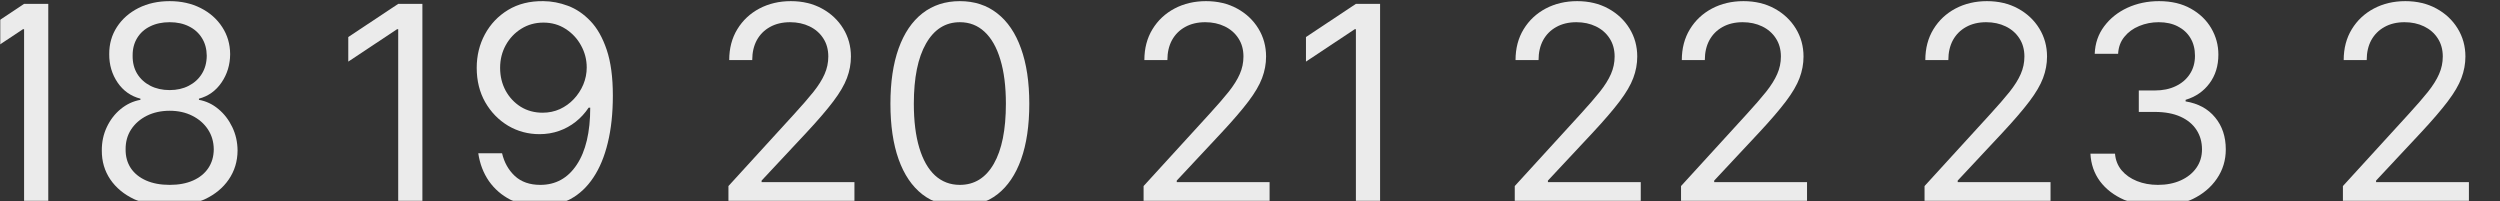
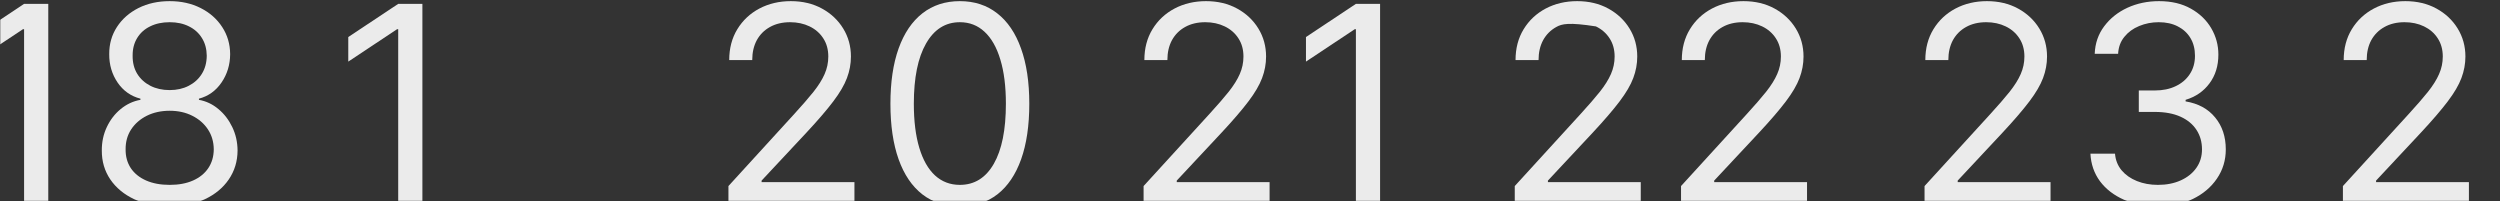
<svg xmlns="http://www.w3.org/2000/svg" width="1056" height="85" viewBox="0 0 1056 85" fill="none">
  <rect x="0" y="0" width="1056" height="85" fill="#333333" stroke="none" />
  <mask id="mask0_24_3357" style="mask-type:alpha" maskUnits="userSpaceOnUse" x="0" y="0" width="1056" height="85">
    <rect x="0.5" y="0.5" width="1055" height="84" fill="white" stroke="#707070" />
  </mask>
  <g mask="url(#mask0_24_3357)">
    <path d="M989.647 86V78.585L1017.49 48.102C1020.76 44.532 1023.45 41.429 1025.57 38.793C1027.68 36.129 1029.25 33.63 1030.26 31.295C1031.31 28.934 1031.83 26.462 1031.83 23.881C1031.83 20.915 1031.11 18.347 1029.69 16.177C1028.29 14.008 1026.36 12.333 1023.92 11.152C1021.48 9.971 1018.73 9.381 1015.68 9.381C1012.44 9.381 1009.61 10.053 1007.2 11.399C1004.81 12.717 1002.95 14.571 1001.63 16.96C1000.34 19.349 999.698 22.151 999.698 25.364H989.977C989.977 20.42 991.116 16.081 993.396 12.347C995.675 8.612 998.778 5.701 1002.71 3.614C1006.66 1.526 1011.09 0.483 1016.01 0.483C1020.95 0.483 1025.33 1.526 1029.15 3.614C1032.97 5.701 1035.96 8.516 1038.13 12.058C1040.3 15.601 1041.39 19.542 1041.39 23.881C1041.39 26.984 1040.82 30.018 1039.7 32.984C1038.6 35.923 1036.68 39.205 1033.93 42.83C1031.21 46.427 1027.43 50.821 1022.6 56.011L1003.65 76.278V76.938H1042.87V86H989.647Z" fill="#EBEBEB" />
    <path d="M911.668 87.153C906.231 87.153 901.383 86.22 897.127 84.352C892.898 82.485 889.534 79.89 887.034 76.567C884.563 73.216 883.217 69.33 882.998 64.909H893.378C893.598 67.628 894.532 69.976 896.179 71.953C897.827 73.903 899.983 75.413 902.647 76.484C905.311 77.555 908.263 78.091 911.503 78.091C915.128 78.091 918.341 77.459 921.142 76.196C923.944 74.933 926.141 73.175 927.733 70.923C929.326 68.671 930.123 66.062 930.123 63.096C930.123 59.993 929.354 57.261 927.816 54.899C926.278 52.51 924.026 50.642 921.06 49.297C918.094 47.951 914.469 47.278 910.185 47.278H903.429V38.216H910.185C913.535 38.216 916.474 37.612 919 36.403C921.554 35.195 923.545 33.492 924.973 31.295C926.429 29.098 927.157 26.517 927.157 23.551C927.157 20.695 926.525 18.21 925.262 16.095C923.999 13.98 922.213 12.333 919.907 11.152C917.627 9.971 914.936 9.381 911.833 9.381C908.922 9.381 906.176 9.916 903.594 10.987C901.04 12.031 898.953 13.555 897.333 15.56C895.712 17.537 894.834 19.926 894.696 22.727H884.81C884.975 18.306 886.307 14.434 888.806 11.111C891.305 7.76 894.573 5.151 898.61 3.284C902.674 1.417 907.137 0.483 911.998 0.483C917.215 0.483 921.692 1.54 925.427 3.655C929.161 5.742 932.031 8.502 934.036 11.935C936.041 15.367 937.043 19.075 937.043 23.057C937.043 27.808 935.793 31.858 933.294 35.209C930.823 38.559 927.459 40.88 923.202 42.17V42.83C928.53 43.708 932.69 45.974 935.684 49.626C938.677 53.251 940.174 57.741 940.174 63.096C940.174 67.683 938.924 71.802 936.425 75.454C933.954 79.079 930.576 81.936 926.292 84.023C922.008 86.11 917.133 87.153 911.668 87.153Z" fill="#EBEBEB" />
    <path d="M812.928 86V78.585L840.775 48.102C844.043 44.532 846.734 41.429 848.849 38.793C850.963 36.129 852.529 33.63 853.545 31.295C854.588 28.934 855.11 26.462 855.11 23.881C855.11 20.915 854.396 18.347 852.968 16.177C851.567 14.008 849.645 12.333 847.201 11.152C844.757 9.971 842.011 9.381 838.962 9.381C835.722 9.381 832.893 10.053 830.477 11.399C828.087 12.717 826.234 14.571 824.915 16.96C823.625 19.349 822.979 22.151 822.979 25.364H813.258C813.258 20.42 814.397 16.081 816.677 12.347C818.956 8.612 822.059 5.701 825.986 3.614C829.941 1.526 834.376 0.483 839.292 0.483C844.235 0.483 848.615 1.526 852.432 3.614C856.25 5.701 859.243 8.516 861.413 12.058C863.582 15.601 864.667 19.542 864.667 23.881C864.667 26.984 864.104 30.018 862.978 32.984C861.879 35.923 859.957 39.205 857.211 42.83C854.492 46.427 850.716 50.821 845.883 56.011L826.934 76.278V76.938H866.15V86H812.928Z" fill="#EBEBEB" />
    <path d="M710.069 86V78.585L737.915 48.102C741.183 44.532 743.875 41.429 745.989 38.793C748.104 36.129 749.669 33.63 750.685 31.295C751.729 28.934 752.251 26.462 752.251 23.881C752.251 20.915 751.537 18.347 750.109 16.177C748.708 14.008 746.786 12.333 744.342 11.152C741.897 9.971 739.151 9.381 736.103 9.381C732.862 9.381 730.034 10.053 727.617 11.399C725.228 12.717 723.374 14.571 722.056 16.96C720.765 19.349 720.12 22.151 720.12 25.364H710.398C710.398 20.42 711.538 16.081 713.817 12.347C716.097 8.612 719.2 5.701 723.127 3.614C727.082 1.526 731.517 0.483 736.432 0.483C741.376 0.483 745.756 1.526 749.573 3.614C753.39 5.701 756.384 8.516 758.553 12.058C760.723 15.601 761.807 19.542 761.807 23.881C761.807 26.984 761.244 30.018 760.119 32.984C759.02 35.923 757.098 39.205 754.352 42.83C751.633 46.427 747.857 50.821 743.023 56.011L724.075 76.278V76.938H763.29V86H710.069Z" fill="#EBEBEB" />
-     <path d="M639.834 86V78.585L667.681 48.102C670.949 44.532 673.64 41.429 675.755 38.793C677.869 36.129 679.435 33.63 680.451 31.295C681.494 28.934 682.016 26.462 682.016 23.881C682.016 20.915 681.302 18.347 679.874 16.177C678.474 14.008 676.551 12.333 674.107 11.152C671.663 9.971 668.917 9.381 665.869 9.381C662.628 9.381 659.799 10.053 657.383 11.399C654.994 12.717 653.14 14.571 651.822 16.96C650.531 19.349 649.886 22.151 649.886 25.364H640.164C640.164 20.42 641.304 16.081 643.583 12.347C645.862 8.612 648.966 5.701 652.893 3.614C656.847 1.526 661.282 0.483 666.198 0.483C671.141 0.483 675.522 1.526 679.339 3.614C683.156 5.701 686.149 8.516 688.319 12.058C690.488 15.601 691.573 19.542 691.573 23.881C691.573 26.984 691.01 30.018 689.884 32.984C688.786 35.923 686.863 39.205 684.117 42.83C681.398 46.427 677.622 50.821 672.789 56.011L653.84 76.278V76.938H693.056V86H639.834Z" fill="#EBEBEB" />
+     <path d="M639.834 86V78.585L667.681 48.102C670.949 44.532 673.64 41.429 675.755 38.793C677.869 36.129 679.435 33.63 680.451 31.295C681.494 28.934 682.016 26.462 682.016 23.881C682.016 20.915 681.302 18.347 679.874 16.177C678.474 14.008 676.551 12.333 674.107 11.152C662.628 9.381 659.799 10.053 657.383 11.399C654.994 12.717 653.14 14.571 651.822 16.96C650.531 19.349 649.886 22.151 649.886 25.364H640.164C640.164 20.42 641.304 16.081 643.583 12.347C645.862 8.612 648.966 5.701 652.893 3.614C656.847 1.526 661.282 0.483 666.198 0.483C671.141 0.483 675.522 1.526 679.339 3.614C683.156 5.701 686.149 8.516 688.319 12.058C690.488 15.601 691.573 19.542 691.573 23.881C691.573 26.984 691.01 30.018 689.884 32.984C688.786 35.923 686.863 39.205 684.117 42.83C681.398 46.427 677.622 50.821 672.789 56.011L653.84 76.278V76.938H693.056V86H639.834Z" fill="#EBEBEB" />
    <path d="M582.946 1.636V86H572.731V12.347H572.236L551.64 26.023V15.642L572.731 1.636H582.946Z" fill="#EBEBEB" />
    <path d="M483.053 86V78.585L510.9 48.102C514.168 44.532 516.859 41.429 518.974 38.793C521.088 36.129 522.654 33.63 523.67 31.295C524.713 28.934 525.235 26.462 525.235 23.881C525.235 20.915 524.521 18.347 523.093 16.177C521.692 14.008 519.77 12.333 517.326 11.152C514.882 9.971 512.136 9.381 509.087 9.381C505.847 9.381 503.018 10.053 500.602 11.399C498.212 12.717 496.359 14.571 495.04 16.96C493.75 19.349 493.104 22.151 493.104 25.364H483.383C483.383 20.42 484.522 16.081 486.802 12.347C489.081 8.612 492.184 5.701 496.111 3.614C500.066 1.526 504.501 0.483 509.417 0.483C514.36 0.483 518.74 1.526 522.558 3.614C526.375 5.701 529.368 8.516 531.538 12.058C533.707 15.601 534.792 19.542 534.792 23.881C534.792 26.984 534.229 30.018 533.103 32.984C532.004 35.923 530.082 39.205 527.336 42.83C524.617 46.427 520.841 50.821 516.008 56.011L497.059 76.278V76.938H536.275V86H483.053Z" fill="#EBEBEB" />
    <path d="M405.445 87.153C399.239 87.153 393.952 85.464 389.586 82.087C385.219 78.681 381.883 73.752 379.576 67.298C377.269 60.817 376.116 52.99 376.116 43.818C376.116 34.701 377.269 26.915 379.576 20.462C381.91 13.98 385.261 9.037 389.627 5.632C394.021 2.199 399.294 0.483 405.445 0.483C411.597 0.483 416.856 2.199 421.222 5.632C425.616 9.037 428.967 13.98 431.273 20.462C433.608 26.915 434.775 34.701 434.775 43.818C434.775 52.99 433.621 60.817 431.315 67.298C429.008 73.752 425.671 78.681 421.305 82.087C416.938 85.464 411.652 87.153 405.445 87.153ZM405.445 78.091C411.597 78.091 416.375 75.125 419.781 69.193C423.186 63.261 424.888 54.803 424.888 43.818C424.888 36.513 424.106 30.293 422.54 25.158C421.003 20.022 418.778 16.109 415.867 13.418C412.984 10.726 409.51 9.381 405.445 9.381C399.349 9.381 394.584 12.388 391.151 18.402C387.718 24.389 386.002 32.861 386.002 43.818C386.002 51.123 386.771 57.33 388.309 62.438C389.847 67.545 392.057 71.431 394.941 74.095C397.852 76.759 401.353 78.091 405.445 78.091Z" fill="#EBEBEB" />
    <path d="M307.694 86V78.585L335.54 48.102C338.808 44.532 341.5 41.429 343.614 38.793C345.729 36.129 347.294 33.63 348.31 31.295C349.354 28.934 349.876 26.462 349.876 23.881C349.876 20.915 349.162 18.347 347.734 16.177C346.333 14.008 344.411 12.333 341.967 11.152C339.522 9.971 336.776 9.381 333.728 9.381C330.487 9.381 327.659 10.053 325.242 11.399C322.853 12.717 320.999 14.571 319.681 16.96C318.39 19.349 317.745 22.151 317.745 25.364H308.023C308.023 20.42 309.163 16.081 311.442 12.347C313.722 8.612 316.825 5.701 320.752 3.614C324.707 1.526 329.142 0.483 334.057 0.483C339.001 0.483 343.381 1.526 347.198 3.614C351.015 5.701 354.009 8.516 356.178 12.058C358.348 15.601 359.432 19.542 359.432 23.881C359.432 26.984 358.87 30.018 357.744 32.984C356.645 35.923 354.723 39.205 351.977 42.83C349.258 46.427 345.482 50.821 340.648 56.011L321.7 76.278V76.938H360.915V86H307.694Z" fill="#EBEBEB" />
-     <path d="M229.54 0.483C233 0.51 236.46 1.169 239.921 2.46C243.381 3.751 246.539 5.893 249.395 8.886C252.251 11.852 254.544 15.903 256.274 21.038C258.004 26.174 258.869 32.614 258.869 40.358C258.869 47.855 258.155 54.515 256.727 60.337C255.327 66.131 253.295 71.019 250.631 75.001C247.994 78.983 244.781 82.004 240.992 84.064C237.229 86.124 232.973 87.153 228.222 87.153C223.498 87.153 219.283 86.22 215.575 84.352C211.895 82.457 208.875 79.835 206.513 76.484C204.179 73.106 202.682 69.193 202.023 64.744H212.074C212.98 68.616 214.779 71.816 217.47 74.342C220.189 76.841 223.773 78.091 228.222 78.091C234.73 78.091 239.866 75.249 243.628 69.564C247.418 63.879 249.313 55.846 249.313 45.466H248.654C247.116 47.773 245.289 49.764 243.175 51.439C241.06 53.114 238.712 54.405 236.131 55.311C233.549 56.217 230.803 56.67 227.892 56.67C223.059 56.67 218.624 55.476 214.587 53.087C210.577 50.67 207.364 47.361 204.948 43.159C202.558 38.93 201.364 34.096 201.364 28.659C201.364 23.496 202.517 18.773 204.824 14.489C207.158 10.177 210.426 6.744 214.628 4.19C218.857 1.636 223.828 0.4 229.54 0.483ZM229.54 9.545C226.08 9.545 222.963 10.41 220.189 12.14C217.443 13.843 215.26 16.15 213.639 19.061C212.047 21.945 211.25 25.144 211.25 28.659C211.25 32.174 212.019 35.373 213.557 38.257C215.122 41.113 217.251 43.392 219.942 45.095C222.661 46.77 225.75 47.608 229.21 47.608C231.819 47.608 234.25 47.1 236.502 46.084C238.753 45.04 240.717 43.626 242.392 41.841C244.095 40.028 245.427 37.982 246.388 35.703C247.349 33.396 247.83 30.993 247.83 28.494C247.83 25.199 247.033 22.109 245.44 19.226C243.875 16.342 241.706 14.008 238.932 12.223C236.186 10.438 233.055 9.545 229.54 9.545Z" fill="#EBEBEB" />
    <path d="M178.419 1.636V86H168.203V12.347H167.709L147.112 26.023V15.642L168.203 1.636H178.419Z" fill="#EBEBEB" />
    <path d="M71.677 87.153C66.02 87.153 61.022 86.151 56.683 84.146C52.371 82.114 49.007 79.327 46.59 75.784C44.174 72.214 42.979 68.15 43.007 63.591C42.979 60.021 43.679 56.725 45.108 53.705C46.535 50.656 48.485 48.116 50.957 46.084C53.456 44.024 56.243 42.72 59.319 42.17V41.676C55.282 40.633 52.069 38.367 49.68 34.879C47.291 31.364 46.11 27.368 46.137 22.892C46.11 18.608 47.195 14.777 49.392 11.399C51.589 8.021 54.609 5.357 58.454 3.408C62.326 1.458 66.734 0.483 71.677 0.483C76.565 0.483 80.932 1.458 84.776 3.408C88.621 5.357 91.642 8.021 93.839 11.399C96.064 14.777 97.189 18.608 97.217 22.892C97.189 27.368 95.967 31.364 93.551 34.879C91.162 38.367 87.99 40.633 84.035 41.676V42.17C87.083 42.72 89.83 44.024 92.274 46.084C94.718 48.116 96.668 50.656 98.123 53.705C99.579 56.725 100.32 60.021 100.348 63.591C100.32 68.15 99.084 72.214 96.64 75.784C94.224 79.327 90.859 82.114 86.548 84.146C82.264 86.151 77.307 87.153 71.677 87.153ZM71.677 78.091C75.494 78.091 78.79 77.473 81.564 76.237C84.337 75.001 86.479 73.257 87.99 71.006C89.5 68.754 90.269 66.117 90.296 63.096C90.269 59.911 89.445 57.096 87.825 54.652C86.205 52.208 83.994 50.285 81.193 48.885C78.419 47.484 75.247 46.784 71.677 46.784C68.08 46.784 64.867 47.484 62.038 48.885C59.237 50.285 57.026 52.208 55.406 54.652C53.813 57.096 53.03 59.911 53.058 63.096C53.03 66.117 53.758 68.754 55.241 71.006C56.751 73.257 58.907 75.001 61.708 76.237C64.51 77.473 67.832 78.091 71.677 78.091ZM71.677 38.051C74.698 38.051 77.376 37.447 79.71 36.239C82.072 35.03 83.925 33.341 85.271 31.172C86.617 29.002 87.303 26.462 87.331 23.551C87.303 20.695 86.63 18.21 85.312 16.095C83.994 13.953 82.168 12.305 79.833 11.152C77.499 9.971 74.78 9.381 71.677 9.381C68.519 9.381 65.759 9.971 63.397 11.152C61.035 12.305 59.209 13.953 57.919 16.095C56.628 18.21 55.996 20.695 56.024 23.551C55.996 26.462 56.642 29.002 57.96 31.172C59.305 33.341 61.159 35.03 63.521 36.239C65.883 37.447 68.601 38.051 71.677 38.051Z" fill="#EBEBEB" />
    <path d="M20.392 1.636V86H10.176V12.347H9.682L-10.915 26.023V15.642L10.176 1.636H20.392Z" fill="#EBEBEB" />
  </g>
</svg>